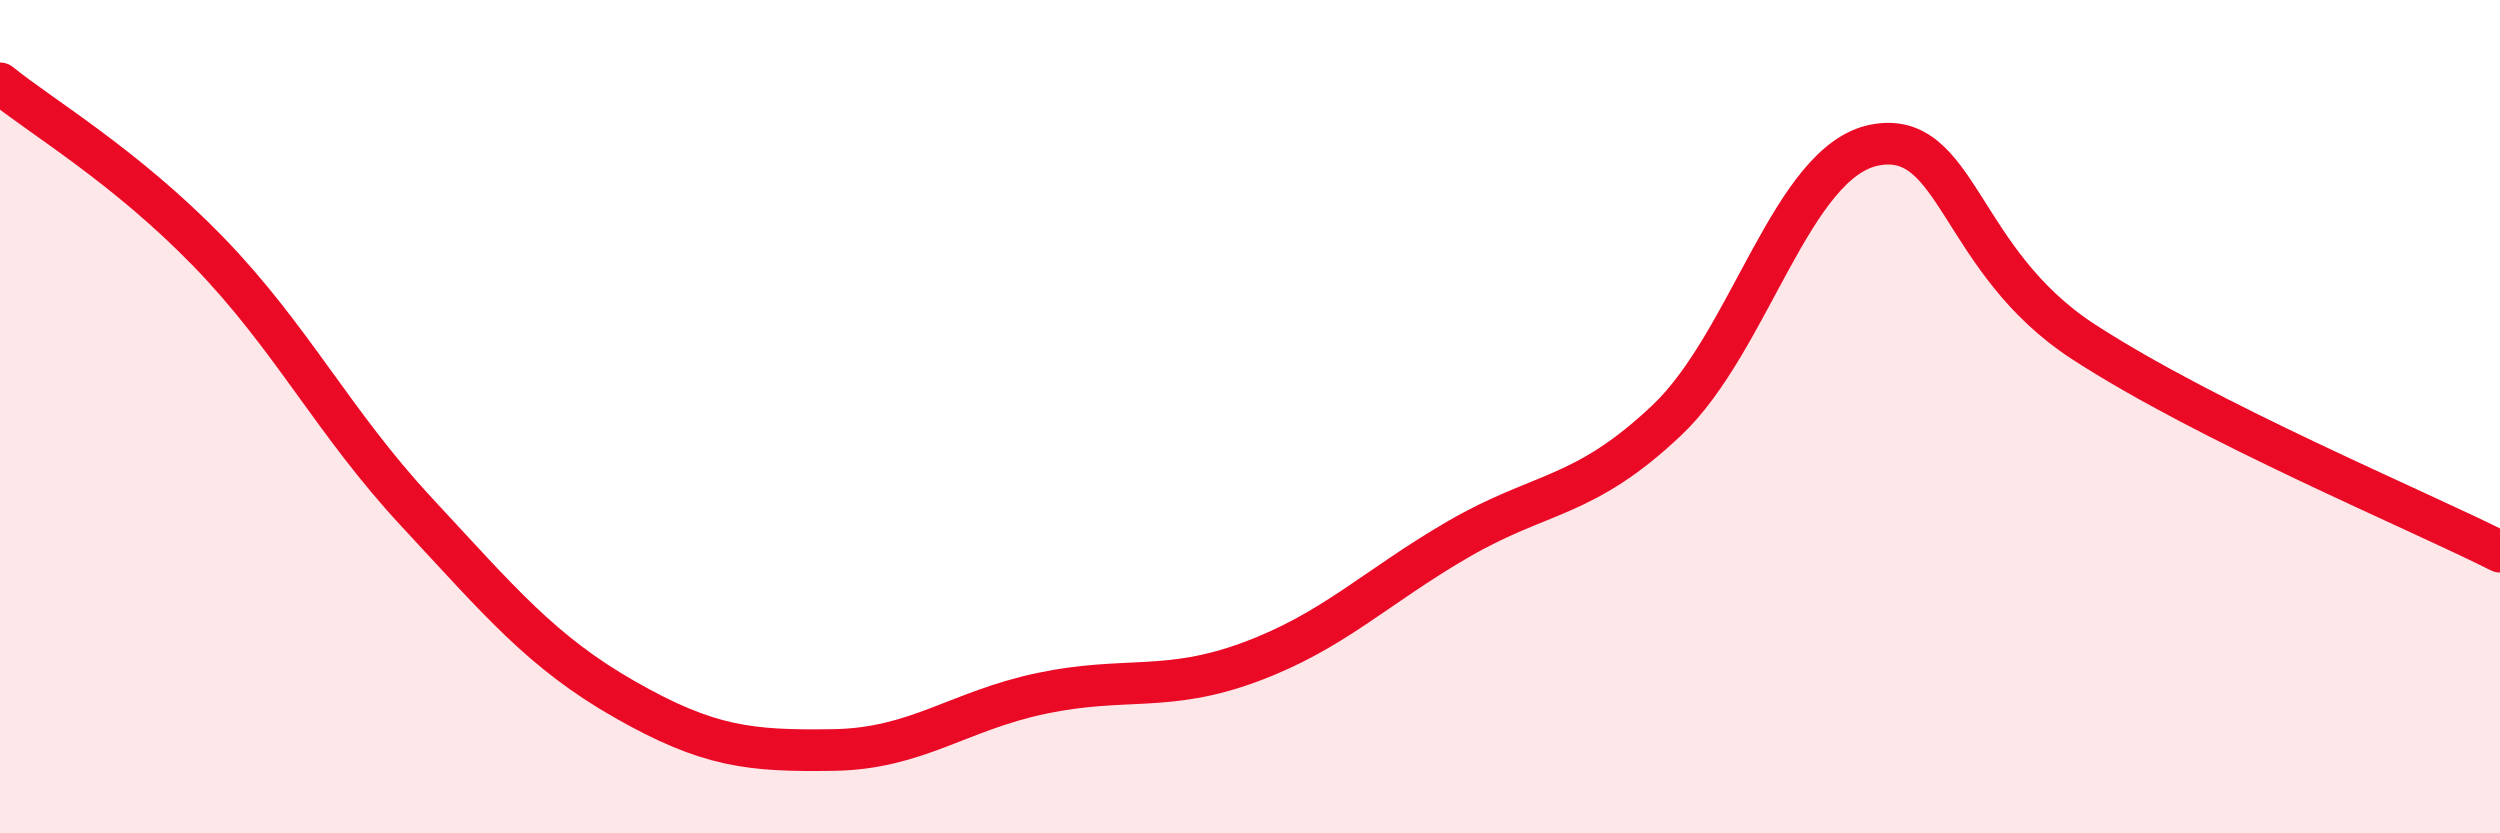
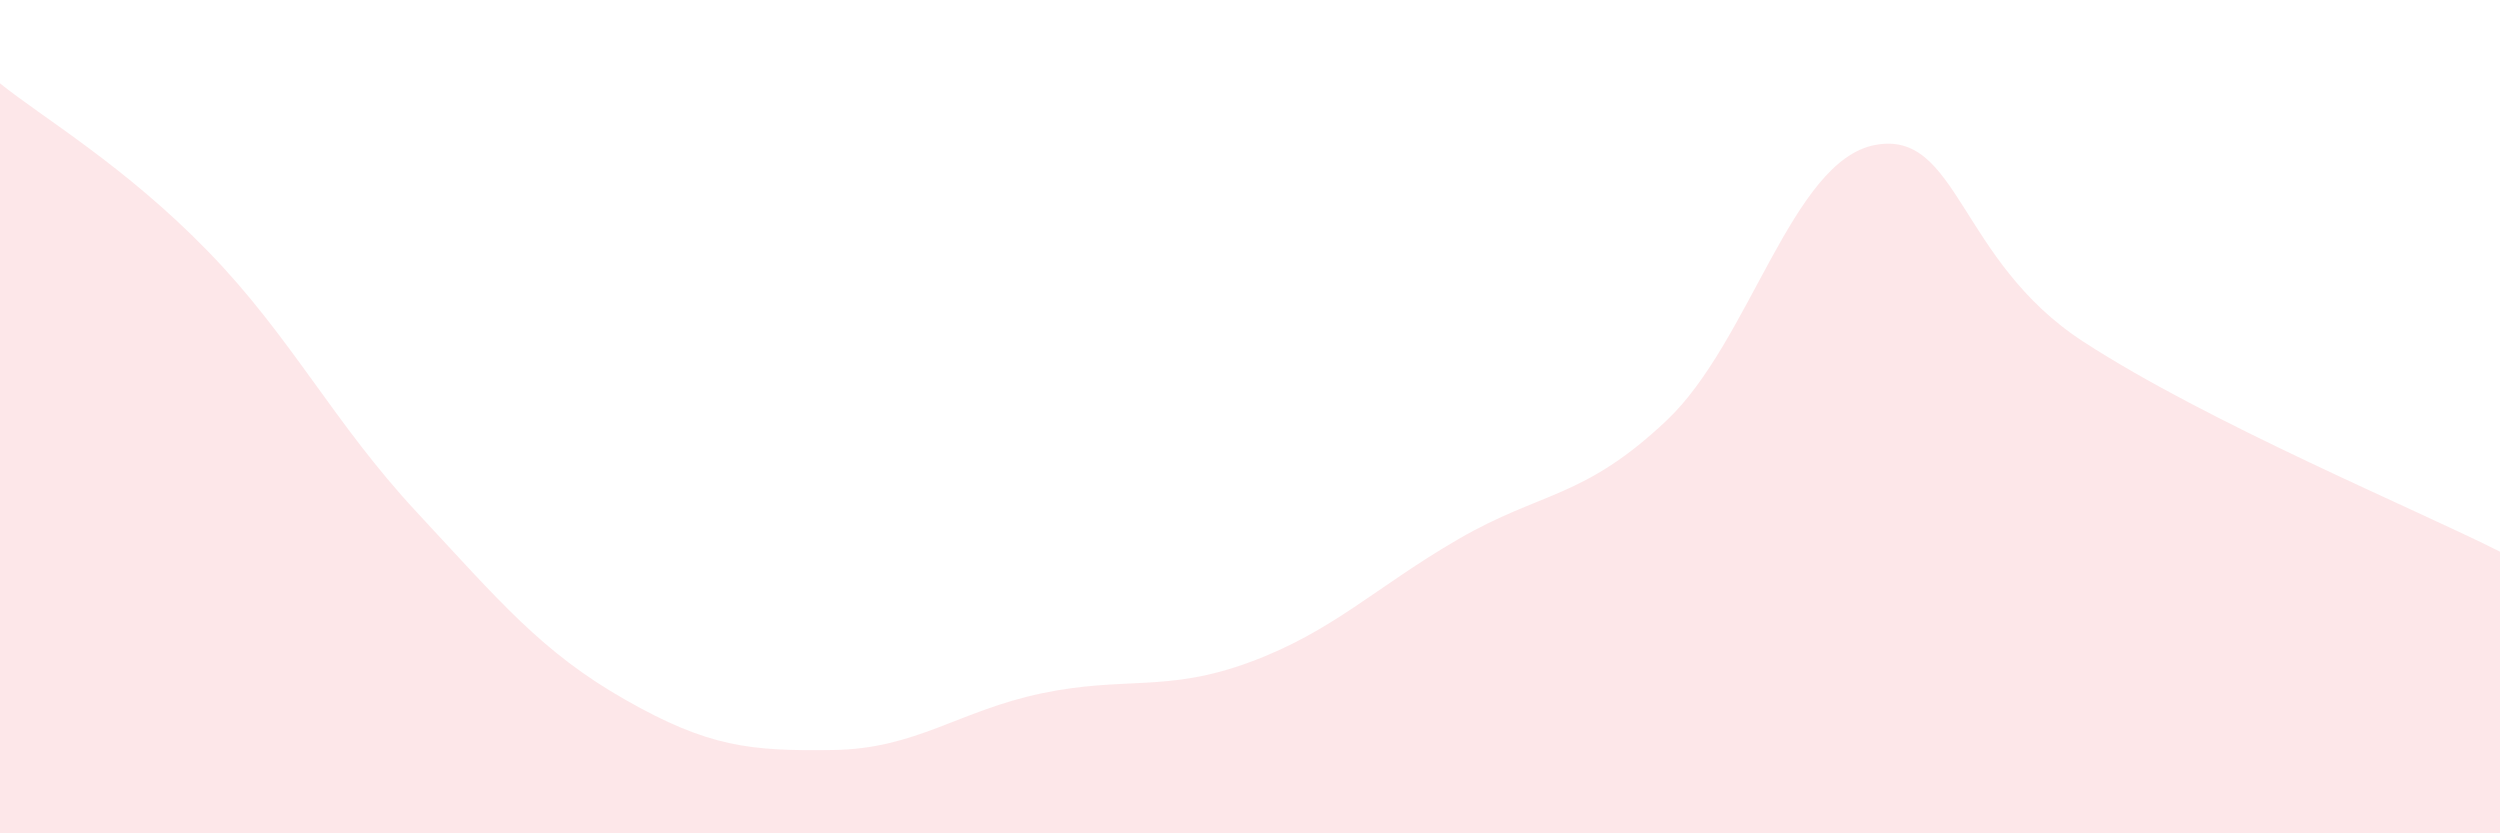
<svg xmlns="http://www.w3.org/2000/svg" width="60" height="20" viewBox="0 0 60 20">
  <path d="M 0,2 C 1,2.81 3,3.98 5,6.04 C 7,8.1 8,10.14 10,12.29 C 12,14.44 13,15.65 15,16.79 C 17,17.93 18,18.03 20,18 C 22,17.97 23,17.06 25,16.64 C 27,16.22 28,16.63 30,15.89 C 32,15.15 33,14.1 35,12.94 C 37,11.78 38,11.98 40,10.09 C 42,8.2 43,3.86 45,3.48 C 47,3.1 47,6.25 50,8.2 C 53,10.15 58,12.23 60,13.24L60 20L0 20Z" fill="#EB0A25" opacity="0.1" stroke-linecap="round" stroke-linejoin="round" />
-   <path d="M 0,2 C 1,2.81 3,3.98 5,6.04 C 7,8.1 8,10.14 10,12.29 C 12,14.44 13,15.65 15,16.79 C 17,17.93 18,18.03 20,18 C 22,17.97 23,17.06 25,16.64 C 27,16.22 28,16.63 30,15.89 C 32,15.15 33,14.1 35,12.94 C 37,11.78 38,11.98 40,10.09 C 42,8.2 43,3.86 45,3.48 C 47,3.1 47,6.25 50,8.2 C 53,10.15 58,12.23 60,13.24" stroke="#EB0A25" stroke-width="1" fill="none" stroke-linecap="round" stroke-linejoin="round" />
</svg>